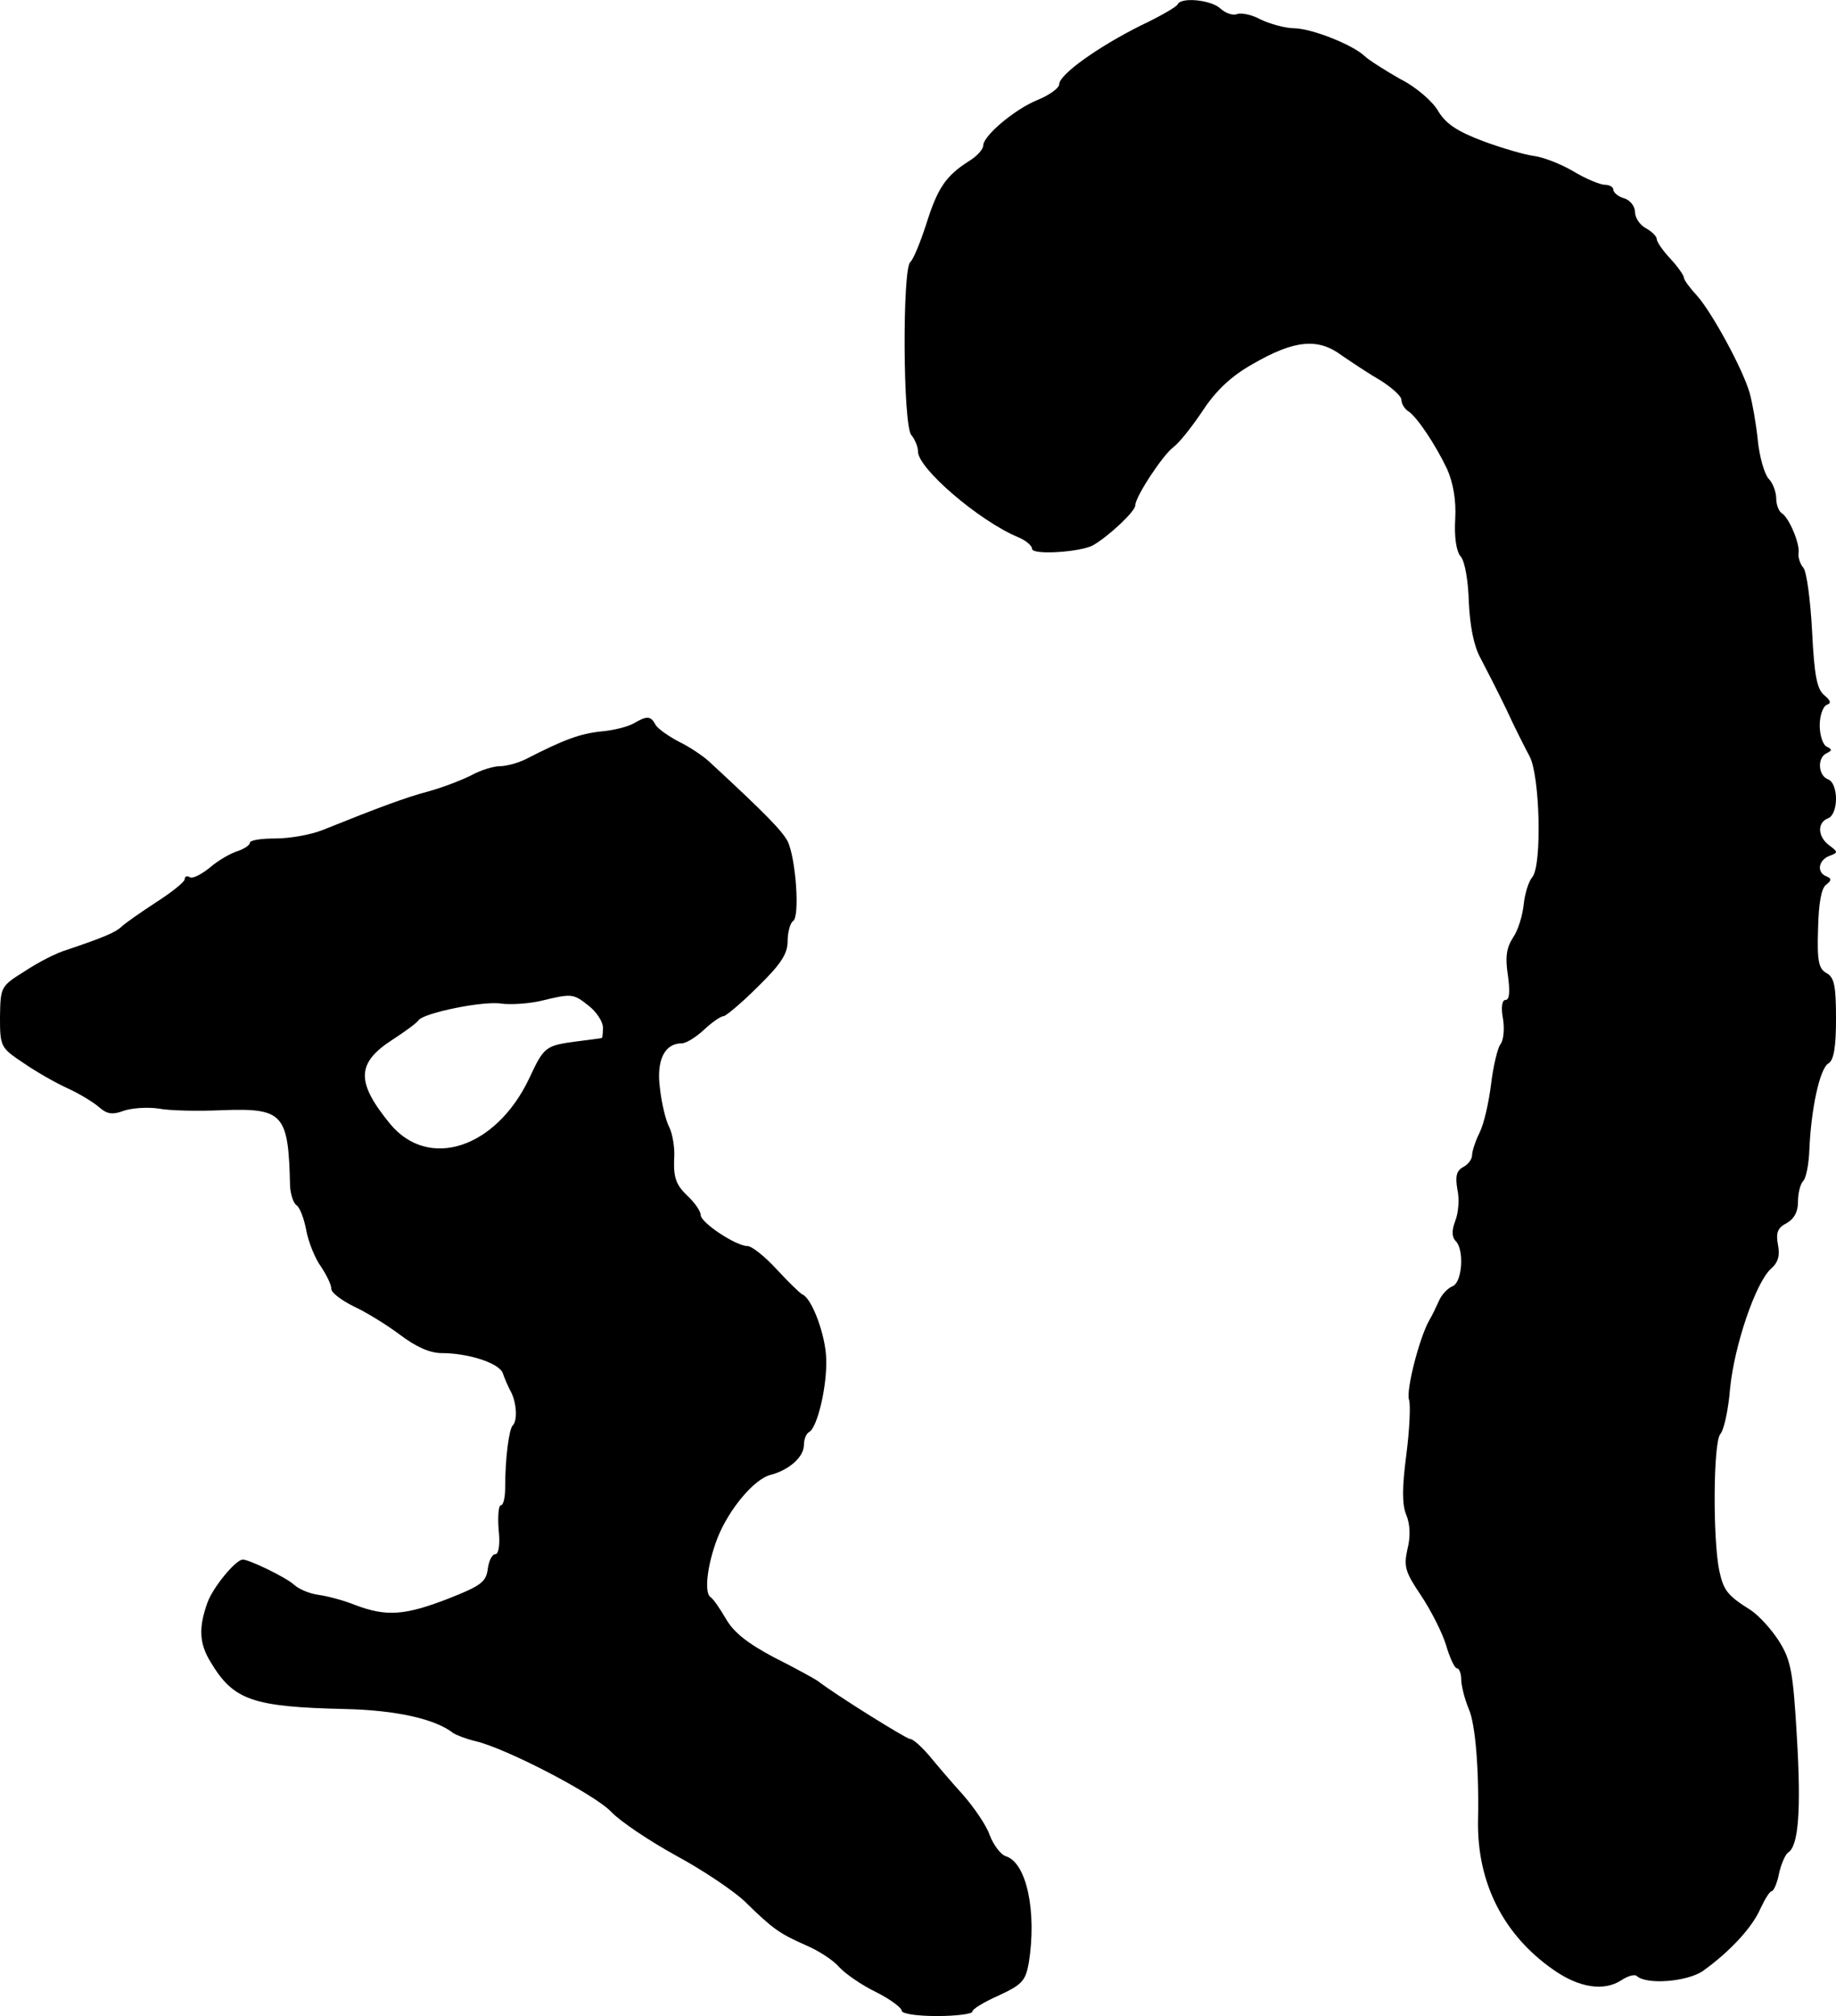
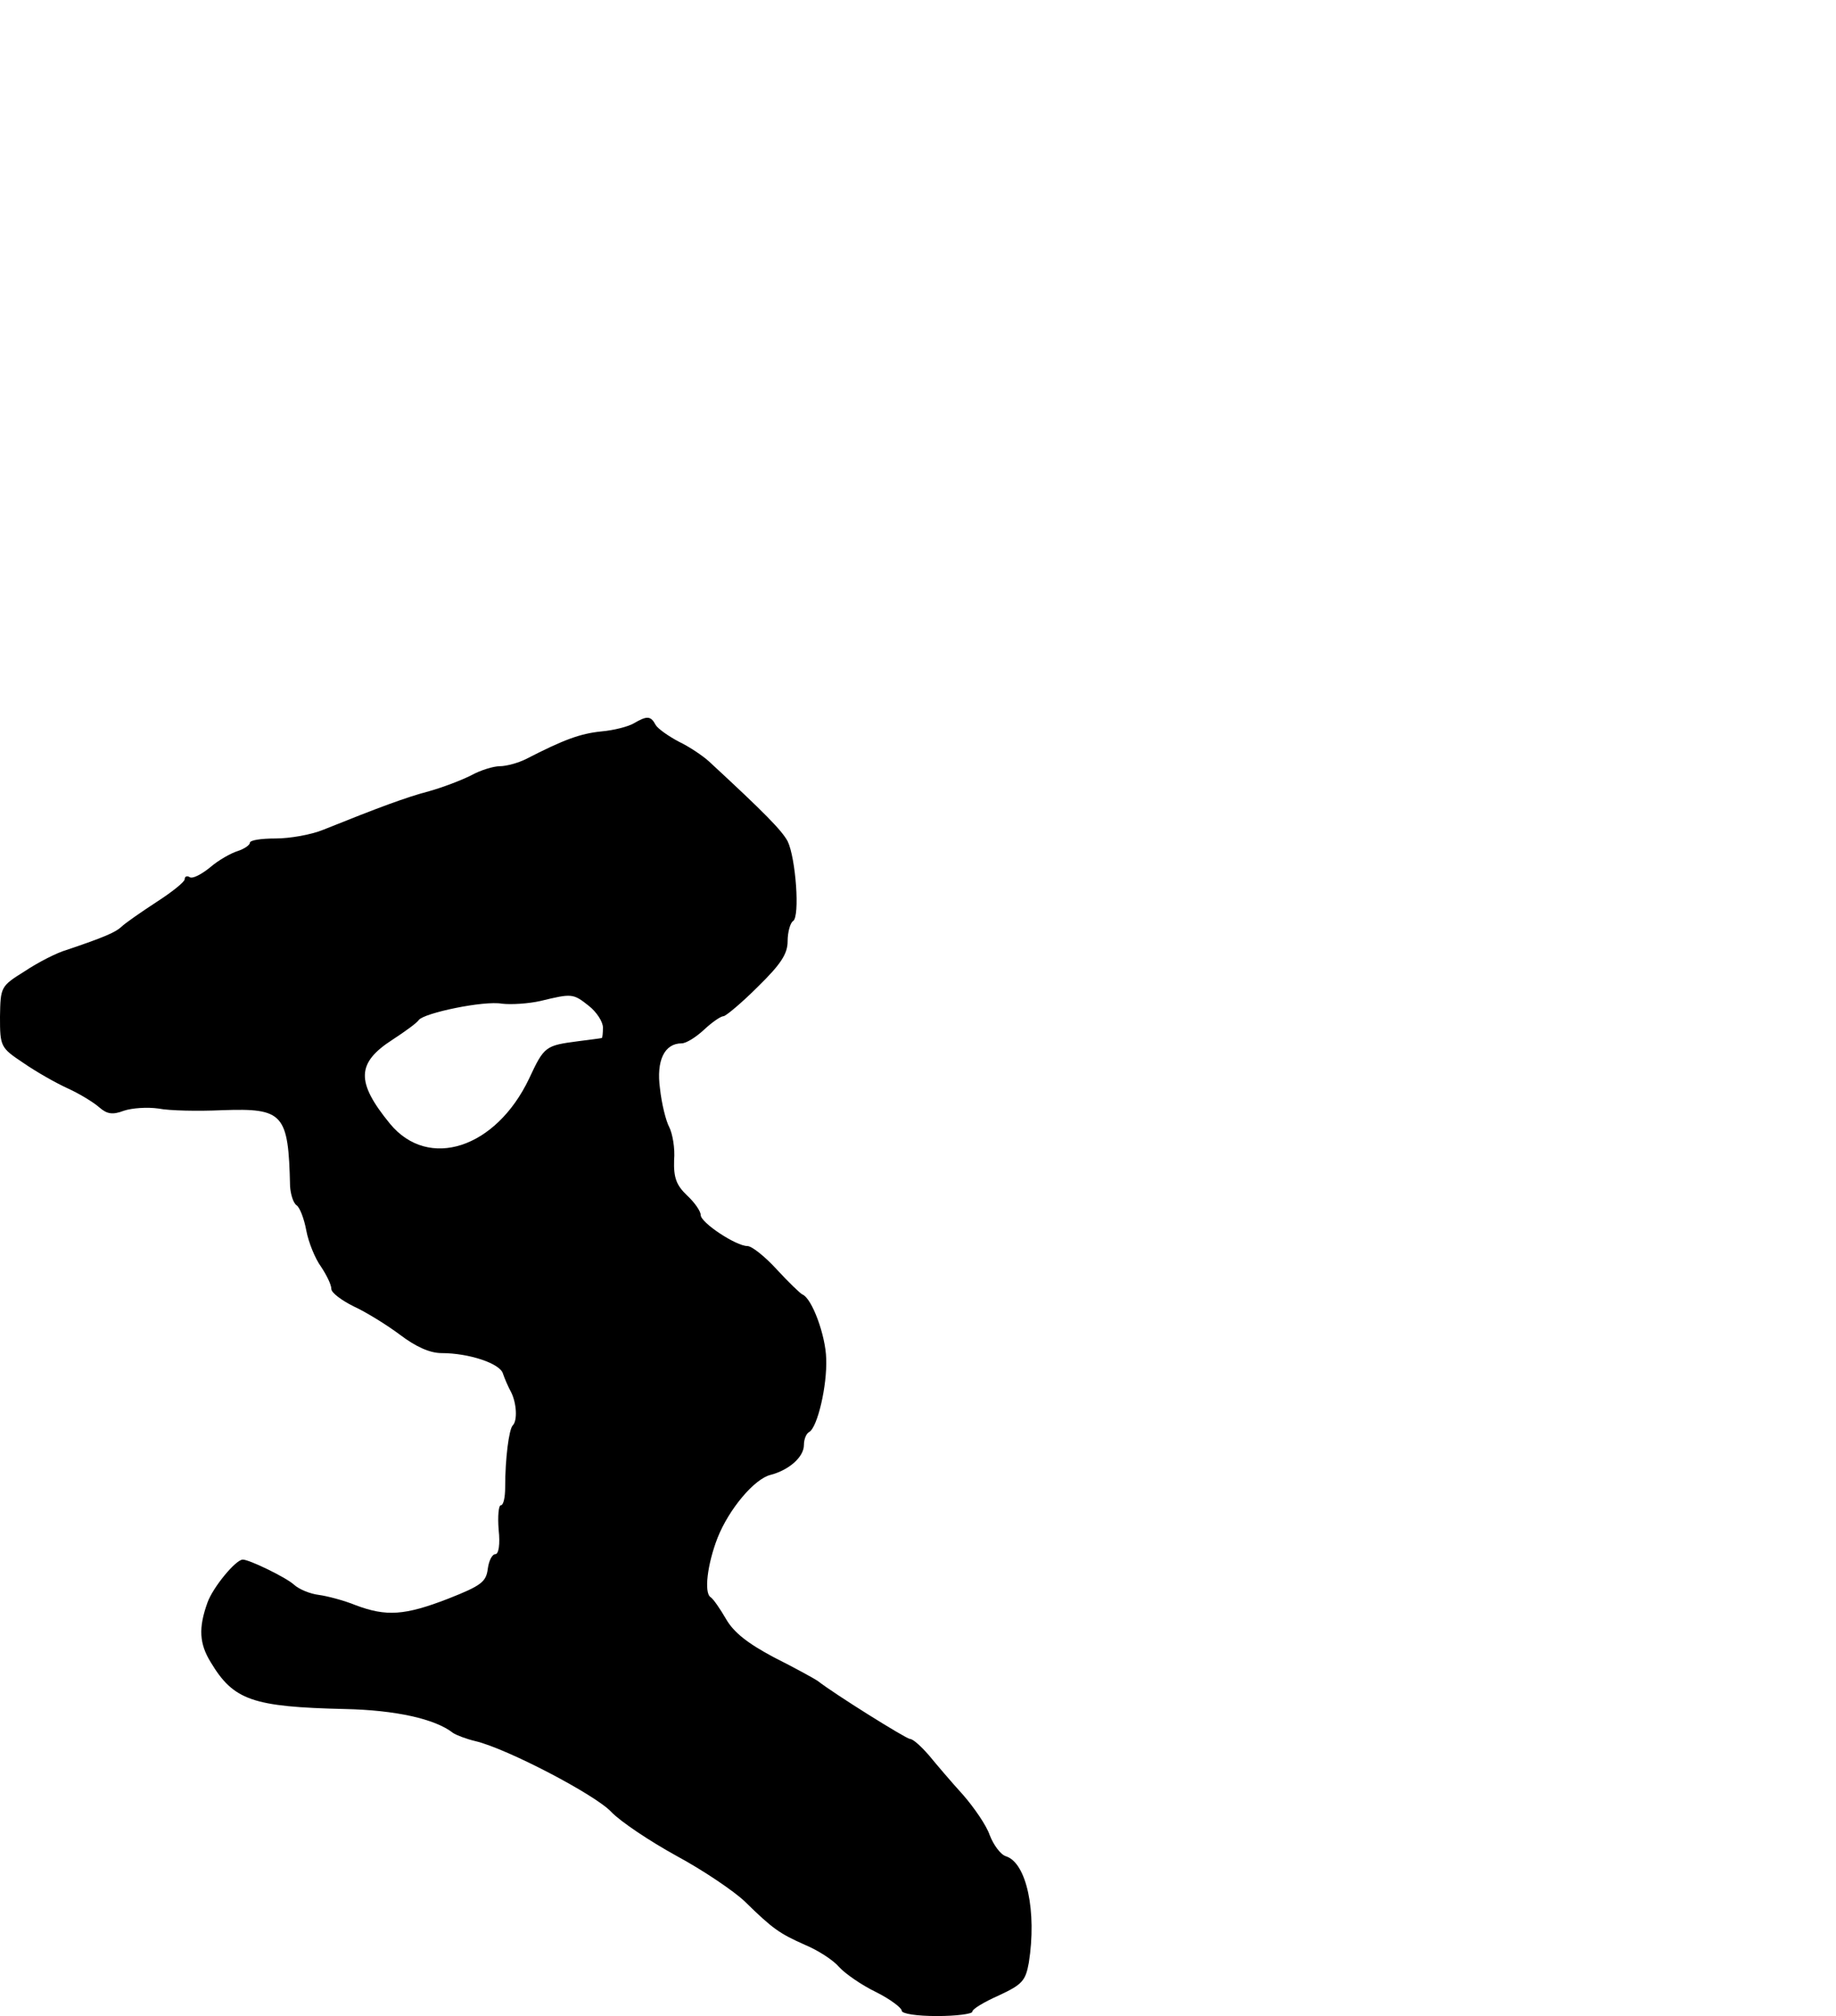
<svg xmlns="http://www.w3.org/2000/svg" version="1.0" width="338pt" height="371pt" viewBox="0 0 338 371" preserveAspectRatio="xMidYMid meet">
  <g transform="translate(0,371) scale(0.1,-0.1)" fill="#000000" stroke="none">
-     <path d="M2168 3702 c-1 -4 -32 -22 -68 -39 -78 -39 -150 -90 -150 -108 0 -7 -18 -20 -40 -29 -42 -17 -100 -66 -100 -84 0 -7 -12 -20 -27 -29 -42 -27 -57 -49 -78 -116 -11 -34 -24 -65 -29 -69 -15 -10 -14 -304 2 -319 6 -7 12 -21 12 -30 0 -31 112 -127 183 -157 15 -6 27 -16 27 -22 0 -12 91 -6 113 7 29 17 77 62 77 73 0 16 51 93 70 107 10 7 34 37 54 67 25 38 53 64 92 86 76 44 120 49 164 16 19 -13 52 -35 73 -47 20 -13 37 -28 37 -35 0 -7 6 -17 13 -21 16 -11 49 -60 71 -106 11 -25 17 -57 15 -92 -2 -33 2 -60 10 -69 8 -9 14 -46 15 -83 2 -44 9 -81 21 -103 10 -19 32 -62 48 -95 15 -33 35 -72 43 -87 19 -36 23 -200 5 -222 -7 -8 -14 -31 -16 -51 -2 -19 -10 -47 -20 -61 -12 -19 -14 -36 -9 -69 4 -29 3 -45 -4 -45 -7 0 -9 -14 -5 -35 3 -19 1 -40 -5 -47 -5 -7 -13 -40 -17 -73 -4 -33 -13 -73 -21 -89 -8 -16 -14 -35 -14 -42 0 -7 -7 -17 -17 -22 -12 -7 -14 -17 -10 -41 4 -17 2 -43 -4 -58 -7 -18 -6 -30 1 -37 16 -16 12 -76 -6 -83 -8 -3 -20 -15 -25 -27 -5 -11 -13 -28 -18 -36 -18 -32 -43 -129 -37 -146 3 -9 1 -55 -5 -101 -8 -61 -8 -92 0 -111 7 -17 8 -40 2 -63 -7 -32 -4 -42 25 -85 18 -27 39 -68 46 -91 7 -24 16 -43 20 -43 4 0 8 -9 8 -20 0 -11 6 -36 14 -55 12 -27 19 -110 17 -205 -2 -115 47 -211 139 -275 47 -33 93 -40 125 -19 12 8 24 11 28 8 17 -17 93 -11 122 9 49 35 91 80 106 115 8 17 17 32 21 32 3 0 10 15 13 32 4 18 12 36 17 39 19 12 24 78 16 212 -7 121 -11 142 -33 177 -14 22 -37 47 -52 57 -43 27 -50 36 -58 73 -12 60 -11 235 2 251 7 8 15 46 18 84 8 80 47 194 75 220 14 12 17 25 13 45 -4 22 0 31 16 39 14 8 21 21 21 39 0 16 4 32 9 38 6 5 11 32 12 59 3 73 19 149 35 158 10 6 14 30 14 82 0 60 -3 76 -17 84 -15 8 -18 22 -16 82 1 47 6 75 15 81 10 8 10 11 1 15 -19 7 -16 30 5 38 16 6 16 7 0 19 -22 16 -23 42 -3 50 9 3 15 18 15 36 0 18 -6 33 -15 36 -18 7 -20 40 -2 48 10 5 10 7 0 12 -7 3 -13 21 -13 39 0 18 6 35 13 38 9 3 7 8 -5 18 -13 11 -18 36 -22 117 -3 57 -10 110 -16 117 -6 7 -10 19 -9 27 3 17 -17 64 -30 73 -6 3 -11 16 -11 27 0 12 -6 29 -14 37 -8 9 -17 41 -20 71 -3 30 -10 69 -15 87 -13 45 -70 149 -97 179 -13 14 -24 29 -24 33 0 4 -11 20 -25 35 -14 15 -25 31 -25 36 0 5 -9 14 -20 20 -11 6 -20 19 -20 30 0 10 -9 22 -20 25 -11 3 -20 11 -20 16 0 5 -7 9 -16 9 -8 0 -35 11 -58 25 -24 14 -56 26 -72 28 -16 2 -58 14 -93 27 -48 18 -69 32 -83 55 -10 18 -41 45 -71 60 -28 16 -58 35 -65 42 -21 20 -95 50 -129 51 -17 0 -45 8 -62 16 -16 9 -36 13 -44 10 -8 -3 -21 2 -30 10 -16 16 -73 22 -79 8z" />
    <path d="M1167 2379 c-10 -6 -37 -13 -60 -15 -39 -4 -69 -15 -139 -51 -14 -7 -36 -13 -48 -13 -11 0 -35 -7 -53 -17 -18 -9 -52 -22 -77 -29 -42 -11 -93 -30 -195 -71 -22 -9 -61 -16 -88 -16 -26 0 -47 -3 -47 -8 0 -4 -10 -11 -22 -15 -13 -4 -36 -17 -51 -30 -16 -13 -33 -22 -38 -18 -5 3 -9 1 -9 -4 0 -5 -24 -24 -52 -42 -29 -19 -58 -39 -65 -46 -11 -10 -32 -19 -100 -42 -18 -5 -53 -23 -77 -39 -45 -28 -45 -29 -46 -84 0 -55 1 -57 43 -85 23 -16 60 -37 82 -47 22 -10 48 -26 58 -35 14 -12 24 -14 45 -6 15 5 43 7 64 4 20 -4 73 -5 117 -3 113 4 122 -6 125 -140 1 -15 6 -31 12 -35 6 -4 14 -25 18 -47 4 -21 16 -51 27 -66 10 -15 19 -33 19 -41 0 -7 19 -21 41 -32 22 -10 61 -34 85 -52 29 -22 55 -34 77 -34 50 0 108 -19 113 -38 3 -9 10 -25 15 -34 10 -20 12 -52 3 -61 -7 -7 -14 -61 -14 -114 0 -18 -3 -33 -8 -33 -4 0 -6 -20 -4 -45 3 -27 0 -45 -6 -45 -6 0 -12 -12 -14 -27 -3 -24 -12 -31 -73 -55 -80 -31 -114 -33 -170 -12 -22 9 -53 17 -68 19 -16 2 -36 10 -46 19 -14 13 -82 46 -94 46 -13 0 -55 -51 -65 -79 -17 -47 -15 -76 6 -110 42 -70 77 -82 247 -86 93 -2 166 -18 199 -44 6 -4 24 -11 41 -15 59 -14 221 -99 250 -130 17 -18 71 -54 120 -81 50 -27 106 -65 126 -84 52 -51 64 -59 111 -80 24 -10 52 -28 63 -41 11 -12 41 -33 68 -46 26 -13 47 -29 47 -34 0 -6 29 -10 65 -10 36 0 65 4 65 8 0 5 22 18 49 30 43 20 49 27 55 60 15 94 -4 184 -42 196 -10 3 -23 21 -30 39 -6 18 -29 51 -49 74 -21 23 -49 56 -63 73 -14 16 -29 30 -35 30 -8 1 -138 82 -170 107 -6 4 -42 24 -80 43 -49 26 -74 46 -88 70 -11 19 -24 38 -29 41 -12 8 -6 60 13 109 21 53 68 109 98 116 34 9 61 33 61 55 0 10 4 21 10 24 15 9 33 85 31 135 -1 42 -26 111 -44 118 -4 2 -26 23 -47 46 -22 24 -46 43 -54 43 -21 0 -86 43 -86 57 0 7 -11 23 -25 36 -20 19 -25 33 -24 65 2 22 -3 49 -9 61 -6 11 -14 43 -17 71 -7 51 8 83 40 83 8 0 26 11 41 25 15 14 31 25 36 25 4 0 33 24 63 54 43 42 55 61 55 84 0 17 5 34 10 37 13 8 5 116 -10 147 -11 20 -41 51 -145 147 -11 10 -36 27 -55 36 -19 10 -39 24 -43 31 -9 17 -16 17 -40 3z m-83 -520 c14 -11 26 -29 26 -40 0 -10 -1 -19 -2 -19 -2 -1 -21 -3 -43 -6 -61 -8 -63 -9 -91 -69 -61 -128 -185 -169 -256 -83 -63 77 -62 112 5 155 23 15 45 31 48 36 10 13 120 36 153 30 17 -2 49 0 71 5 58 14 60 14 89 -9z" />
  </g>
</svg>